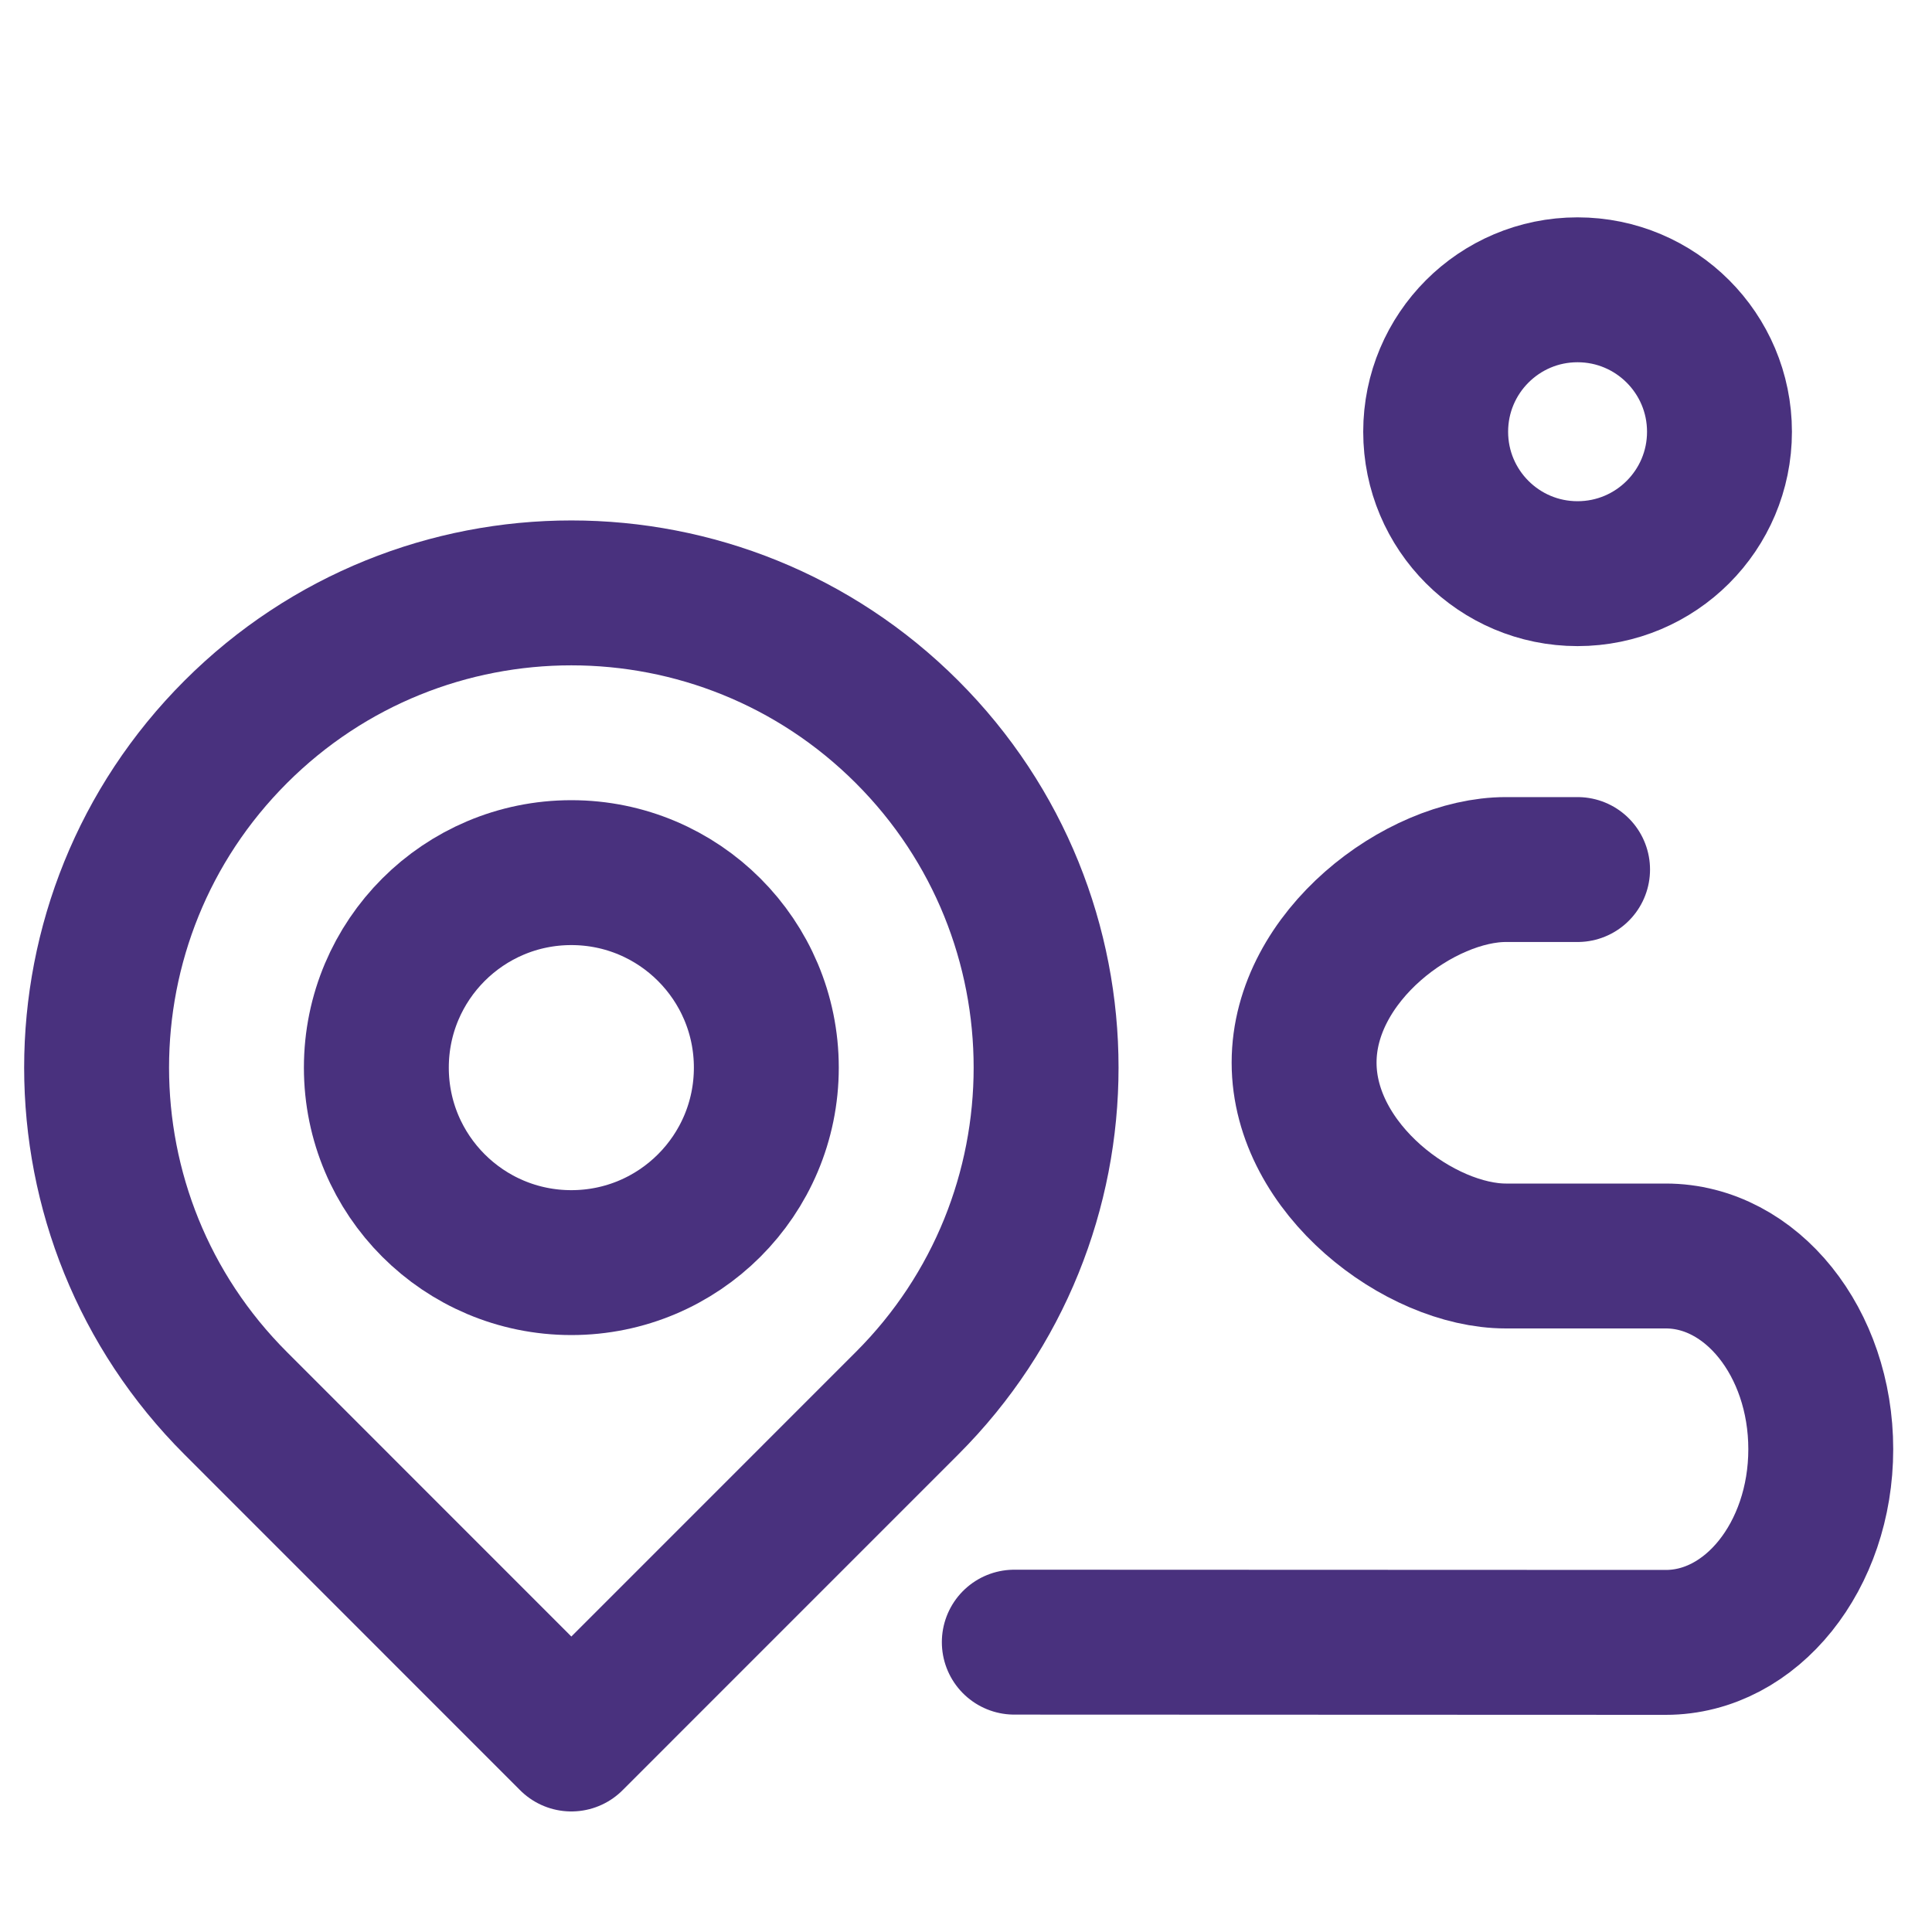
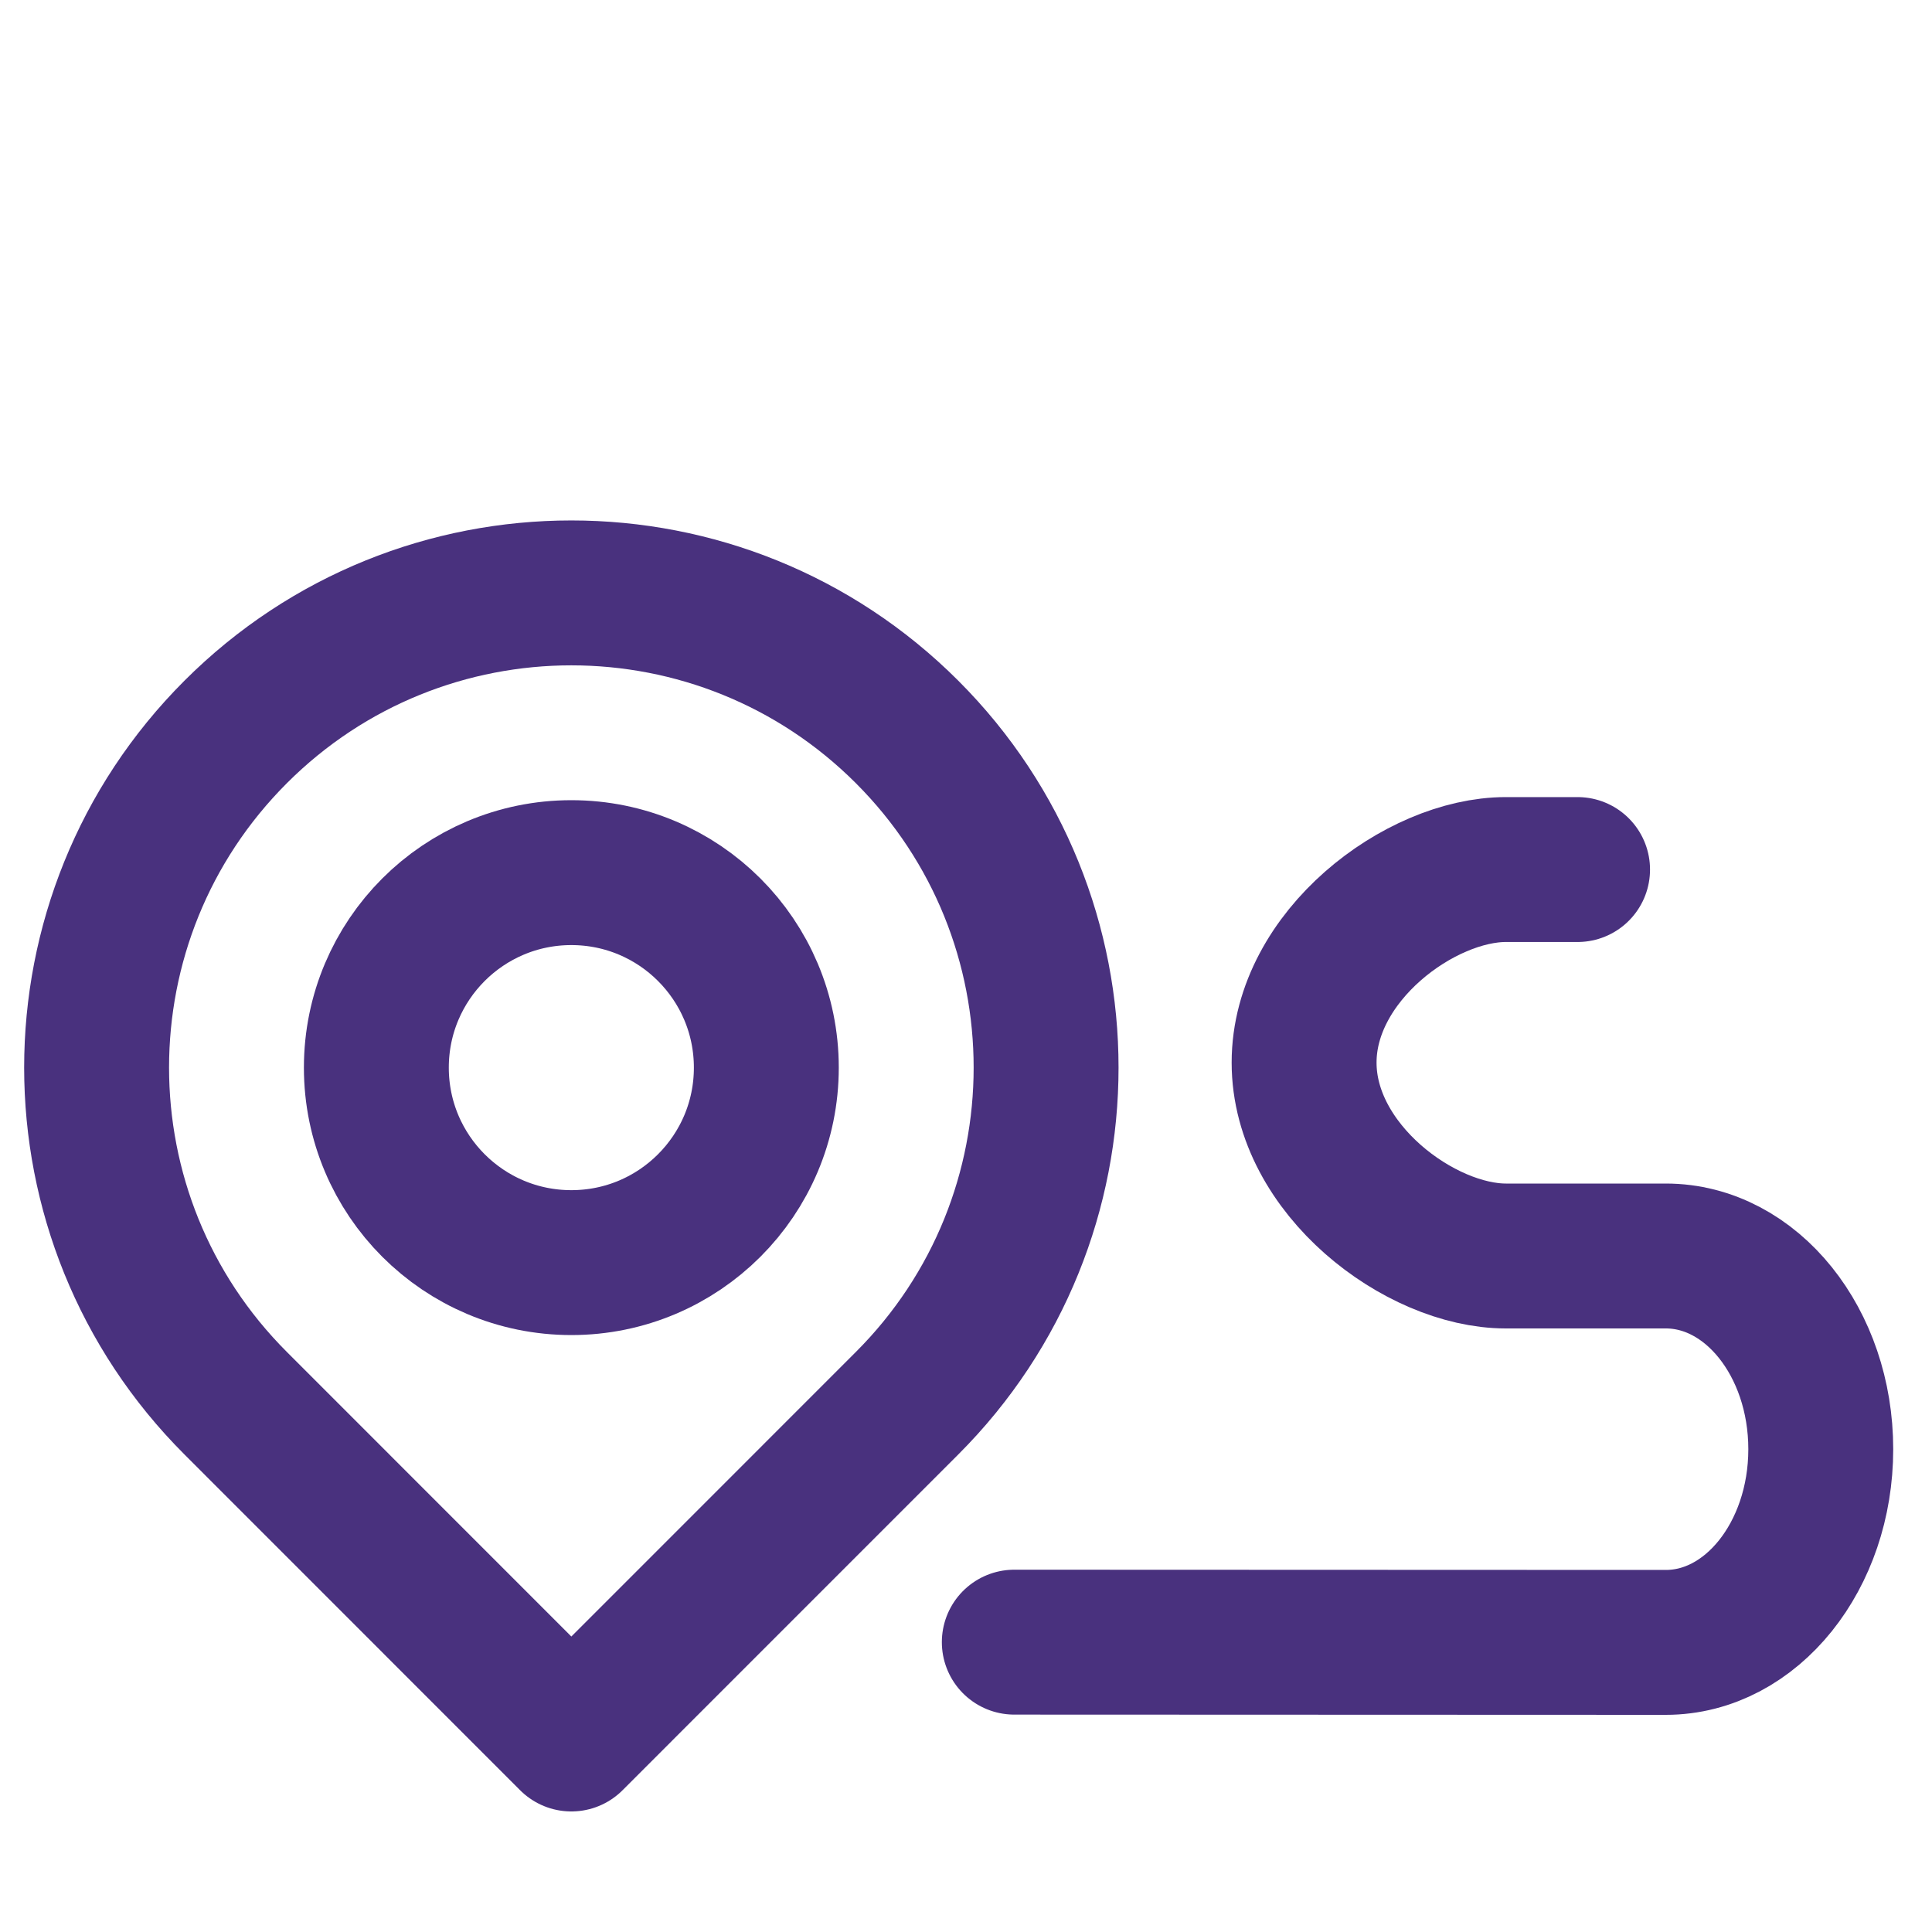
<svg xmlns="http://www.w3.org/2000/svg" width="40" height="40" viewBox="0 0 40 40" fill="none">
  <path fill-rule="evenodd" clip-rule="evenodd" d="M11.829 36.004L18.779 29.053C22.618 25.216 22.618 18.991 18.779 15.153C14.94 11.316 8.718 11.316 4.88 15.153C1.04 18.991 1.04 25.216 4.88 29.053L11.829 36.004Z" stroke="#49317E" stroke-width="3" stroke-linecap="round" stroke-linejoin="round" />
  <path fill-rule="evenodd" clip-rule="evenodd" d="M15.866 22.104C15.866 24.334 14.059 26.141 11.829 26.141C9.599 26.141 7.792 24.334 7.792 22.104C7.792 19.874 9.599 18.067 11.829 18.067C14.059 18.067 15.866 19.874 15.866 22.104Z" stroke="#49317E" stroke-width="3" stroke-linecap="round" stroke-linejoin="round" />
-   <path fill-rule="evenodd" clip-rule="evenodd" d="M35.6 8.939C35.6 10.561 34.285 11.877 32.661 11.877C31.038 11.877 29.724 10.561 29.724 8.939C29.724 7.317 31.038 6 32.661 6C34.285 6 35.6 7.317 35.6 8.939Z" stroke="#49317E" stroke-width="3" stroke-linecap="round" stroke-linejoin="round" />
  <path d="M21 33.999L34.488 34.004C36.26 34.004 37.697 32.213 37.697 30.004C37.697 27.794 36.26 26.004 34.488 26.004H31.177C29.405 26.004 27 24.209 27 22C27 19.79 29.405 18.003 31.177 18.003H32.662" stroke="#49317E" stroke-width="3" stroke-linecap="round" stroke-linejoin="round" />
</svg>